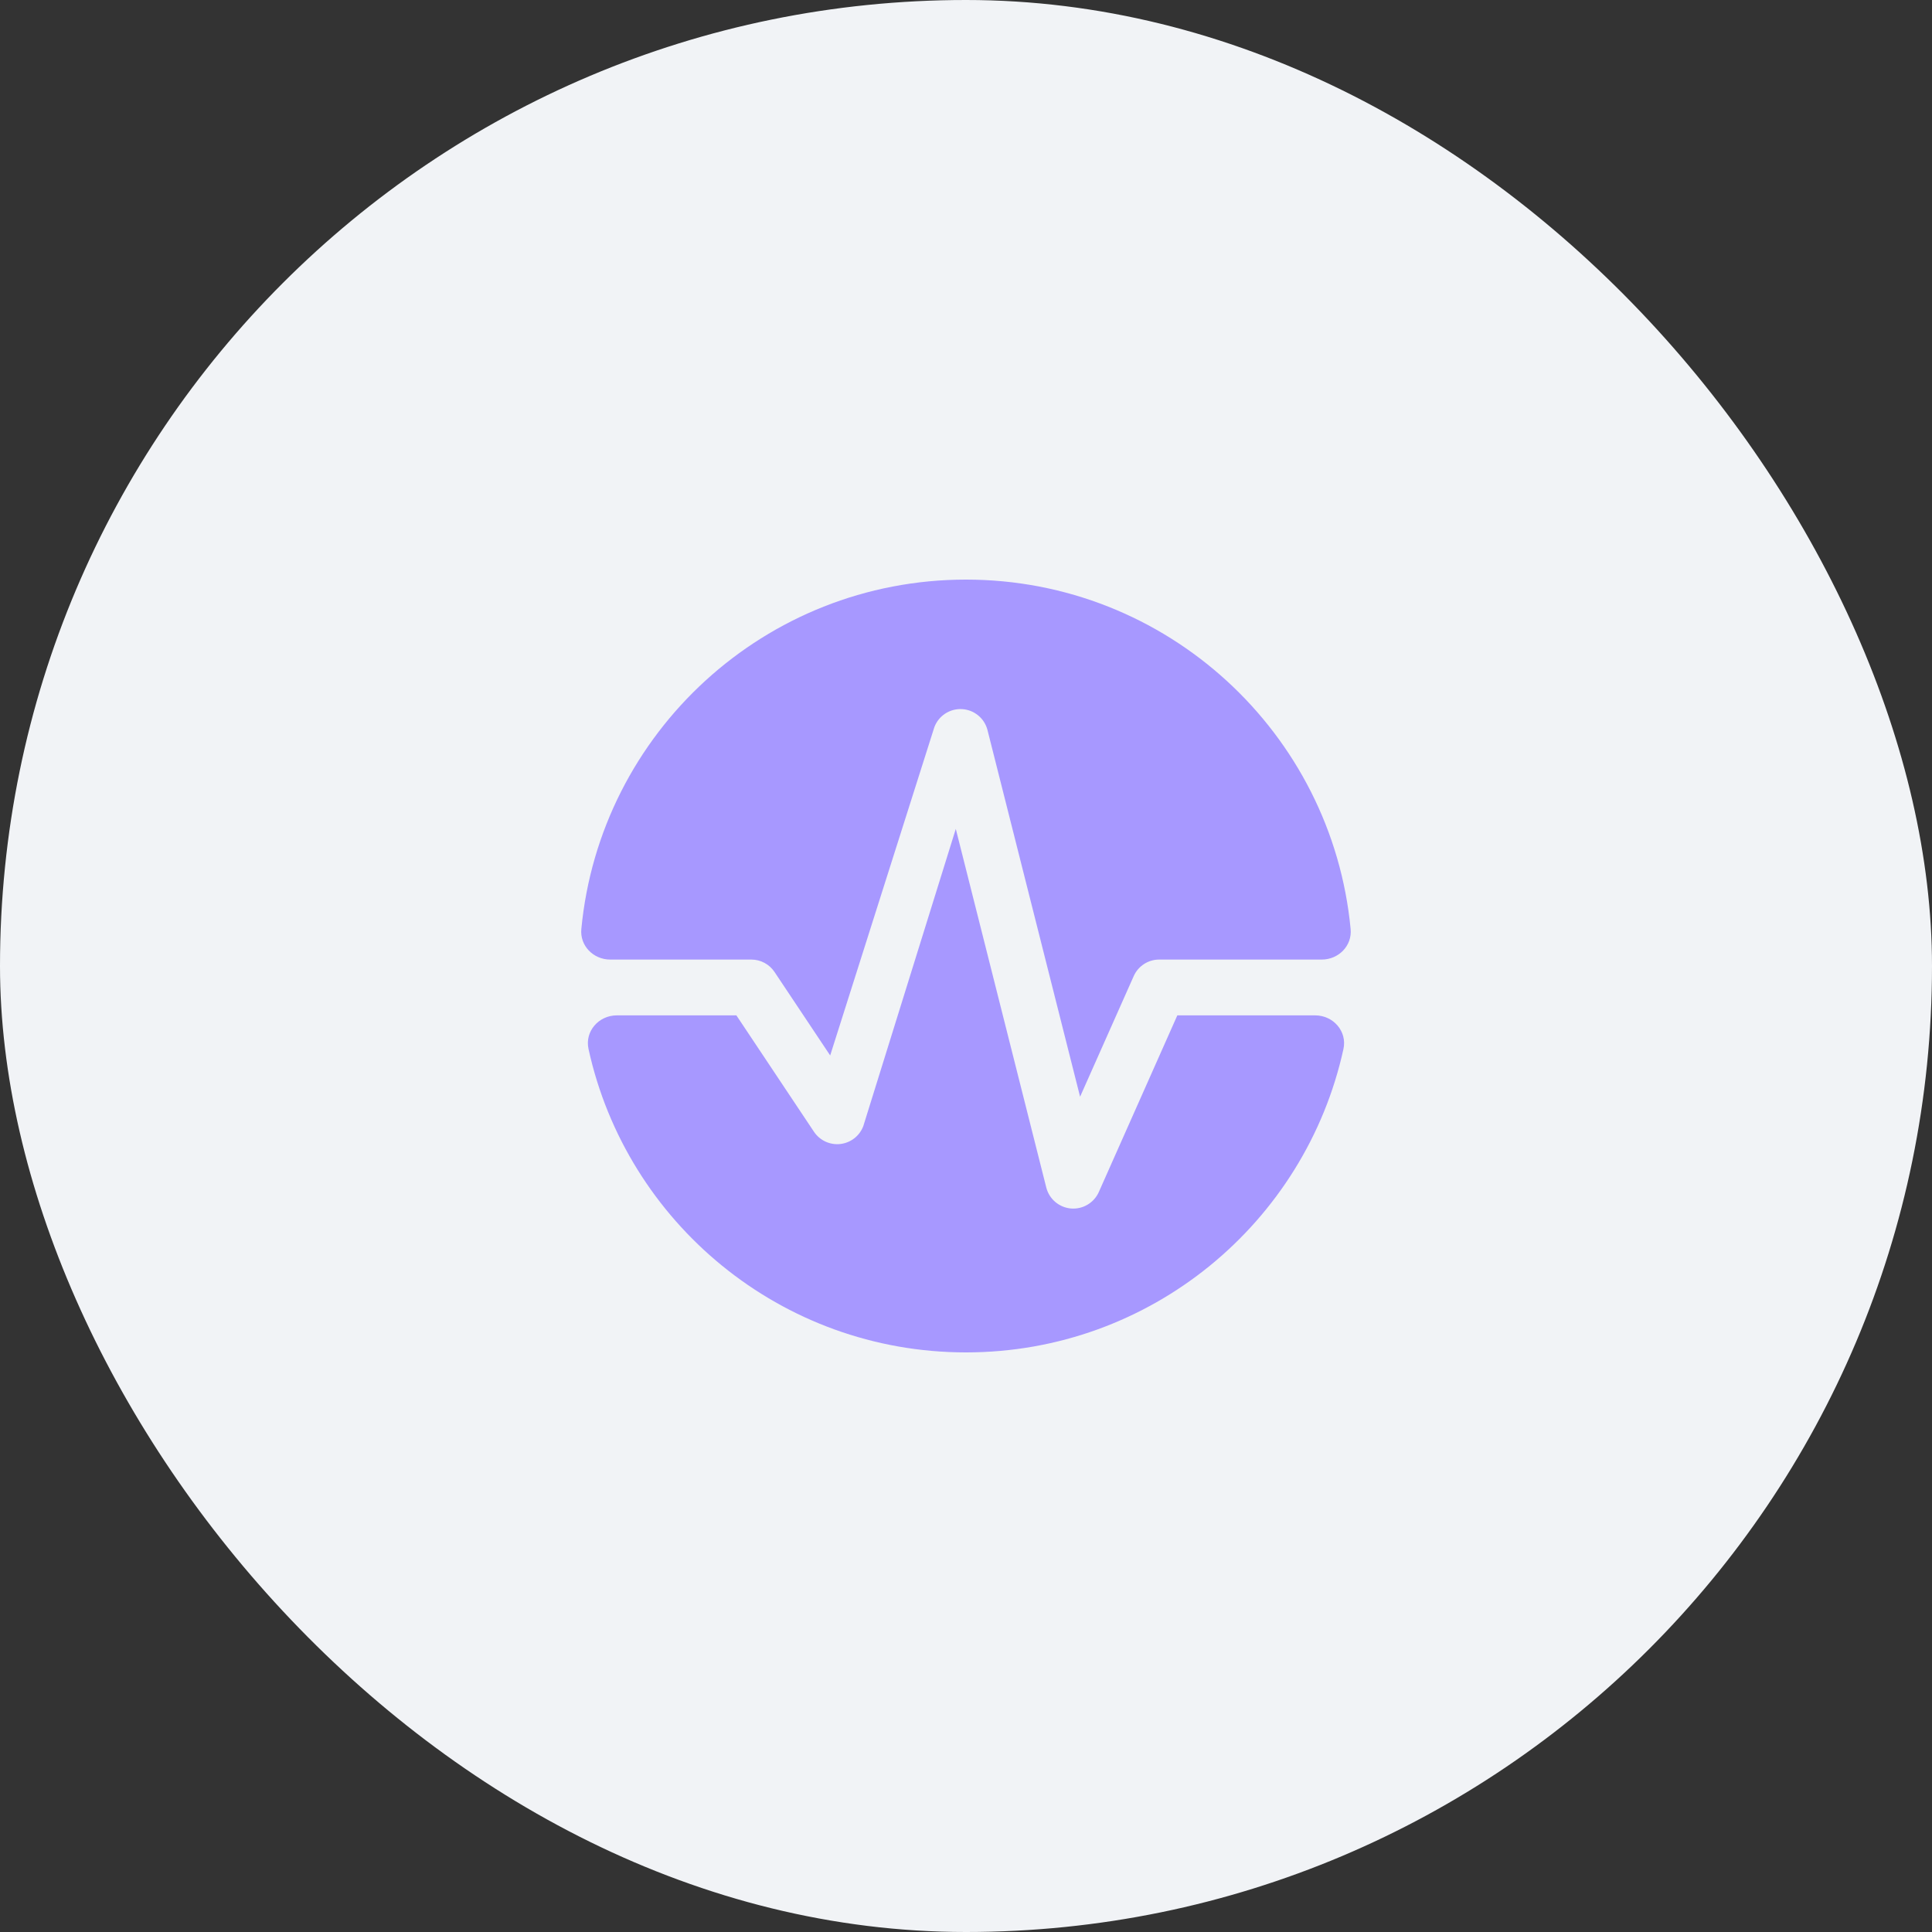
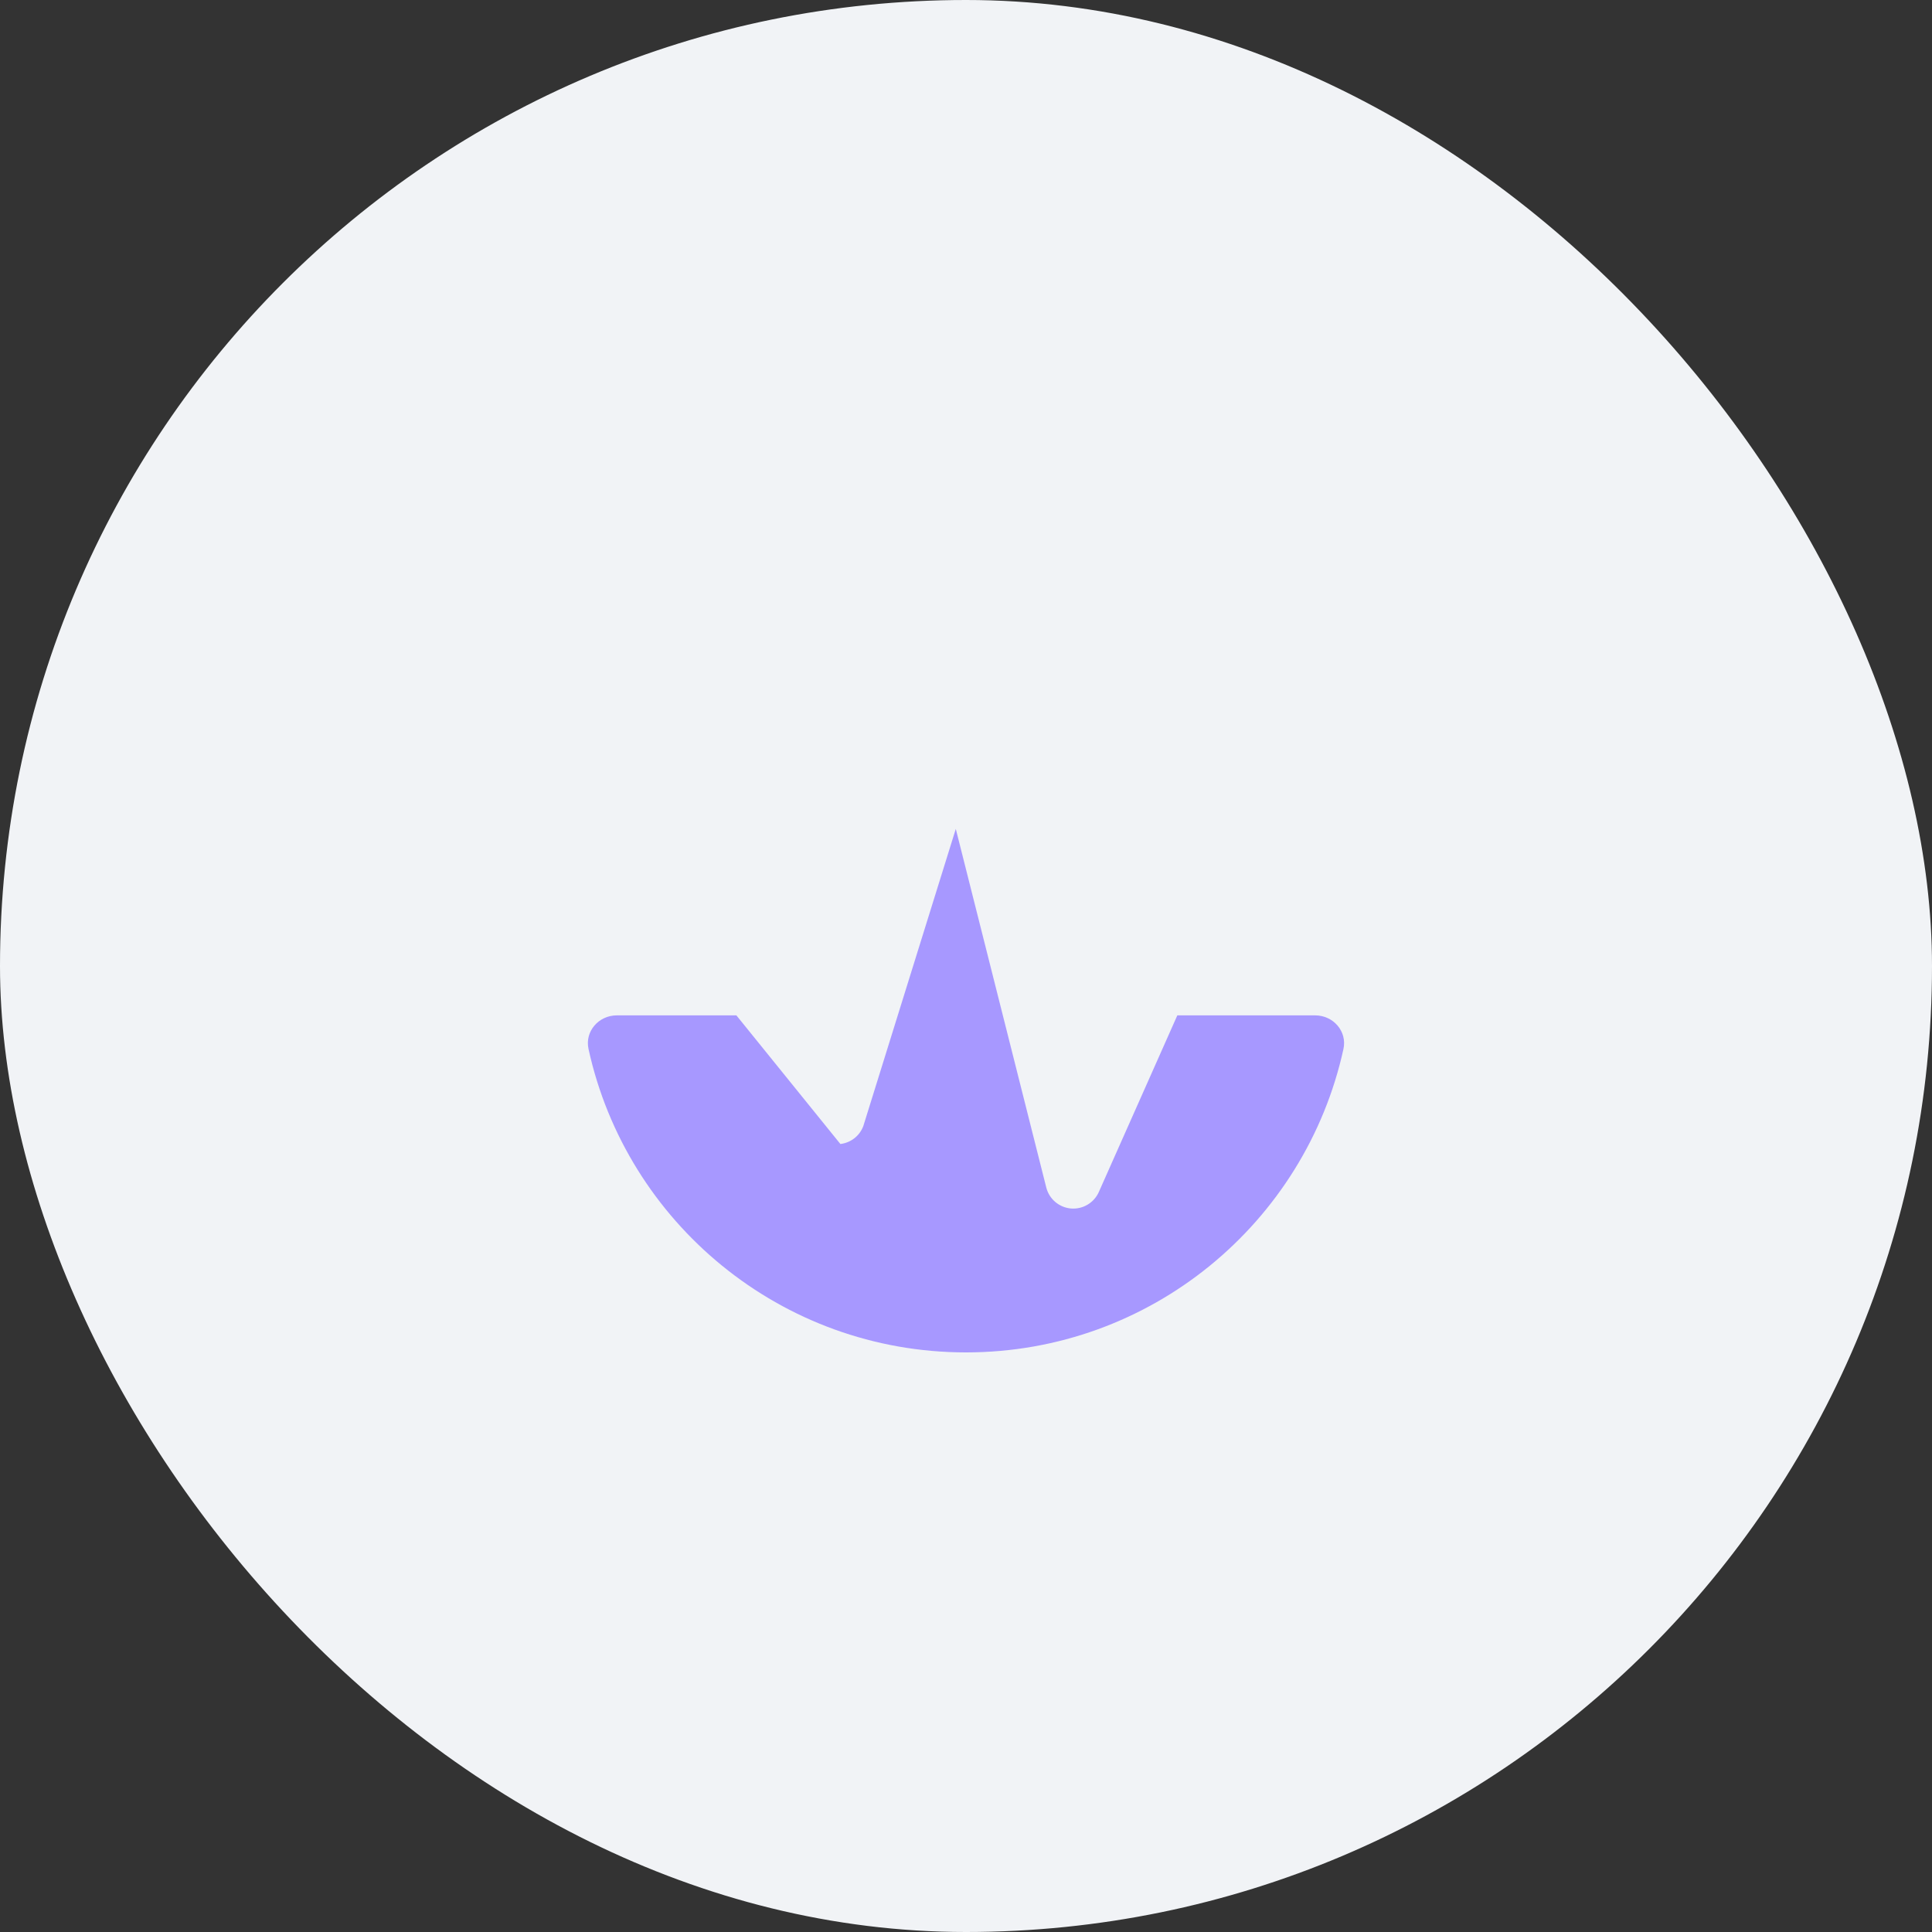
<svg xmlns="http://www.w3.org/2000/svg" width="60" height="60" viewBox="0 0 60 60" fill="none">
  <rect x="0" y="0" width="60" height="60" fill="#333333" stroke="none" />
  <rect width="60" height="60" rx="30" fill="#F1F3F6" />
-   <path d="M18.95 29.8C18.428 29.8 18.004 29.371 18.054 28.852C18.631 22.763 23.759 18 30 18C36.24 18 41.367 22.763 41.945 28.852C41.995 29.371 41.571 29.8 41.049 29.8H35.999C35.657 29.8 35.347 30.002 35.208 30.315L33.543 34.06L30.666 22.667C30.57 22.302 30.249 22.041 29.872 22.022C29.495 22.003 29.149 22.23 29.017 22.583L25.782 32.778L24.054 30.186C23.893 29.945 23.623 29.8 23.333 29.8H18.95Z" fill="#A798FF" />
-   <path d="M19.157 31.533C18.594 31.533 18.157 32.028 18.277 32.578C19.456 37.966 24.257 42 30 42C35.742 42 40.542 37.966 41.722 32.578C41.842 32.028 41.405 31.533 40.843 31.533H36.563L34.125 37.019C33.975 37.355 33.63 37.56 33.263 37.531C32.897 37.501 32.588 37.243 32.495 36.887L29.683 25.742L26.811 34.971C26.697 35.276 26.422 35.49 26.099 35.528C25.776 35.565 25.459 35.418 25.278 35.147L22.869 31.533H19.157Z" fill="#A798FF" />
+   <path d="M19.157 31.533C18.594 31.533 18.157 32.028 18.277 32.578C19.456 37.966 24.257 42 30 42C35.742 42 40.542 37.966 41.722 32.578C41.842 32.028 41.405 31.533 40.843 31.533H36.563L34.125 37.019C33.975 37.355 33.63 37.56 33.263 37.531C32.897 37.501 32.588 37.243 32.495 36.887L29.683 25.742L26.811 34.971C26.697 35.276 26.422 35.49 26.099 35.528L22.869 31.533H19.157Z" fill="#A798FF" />
</svg>